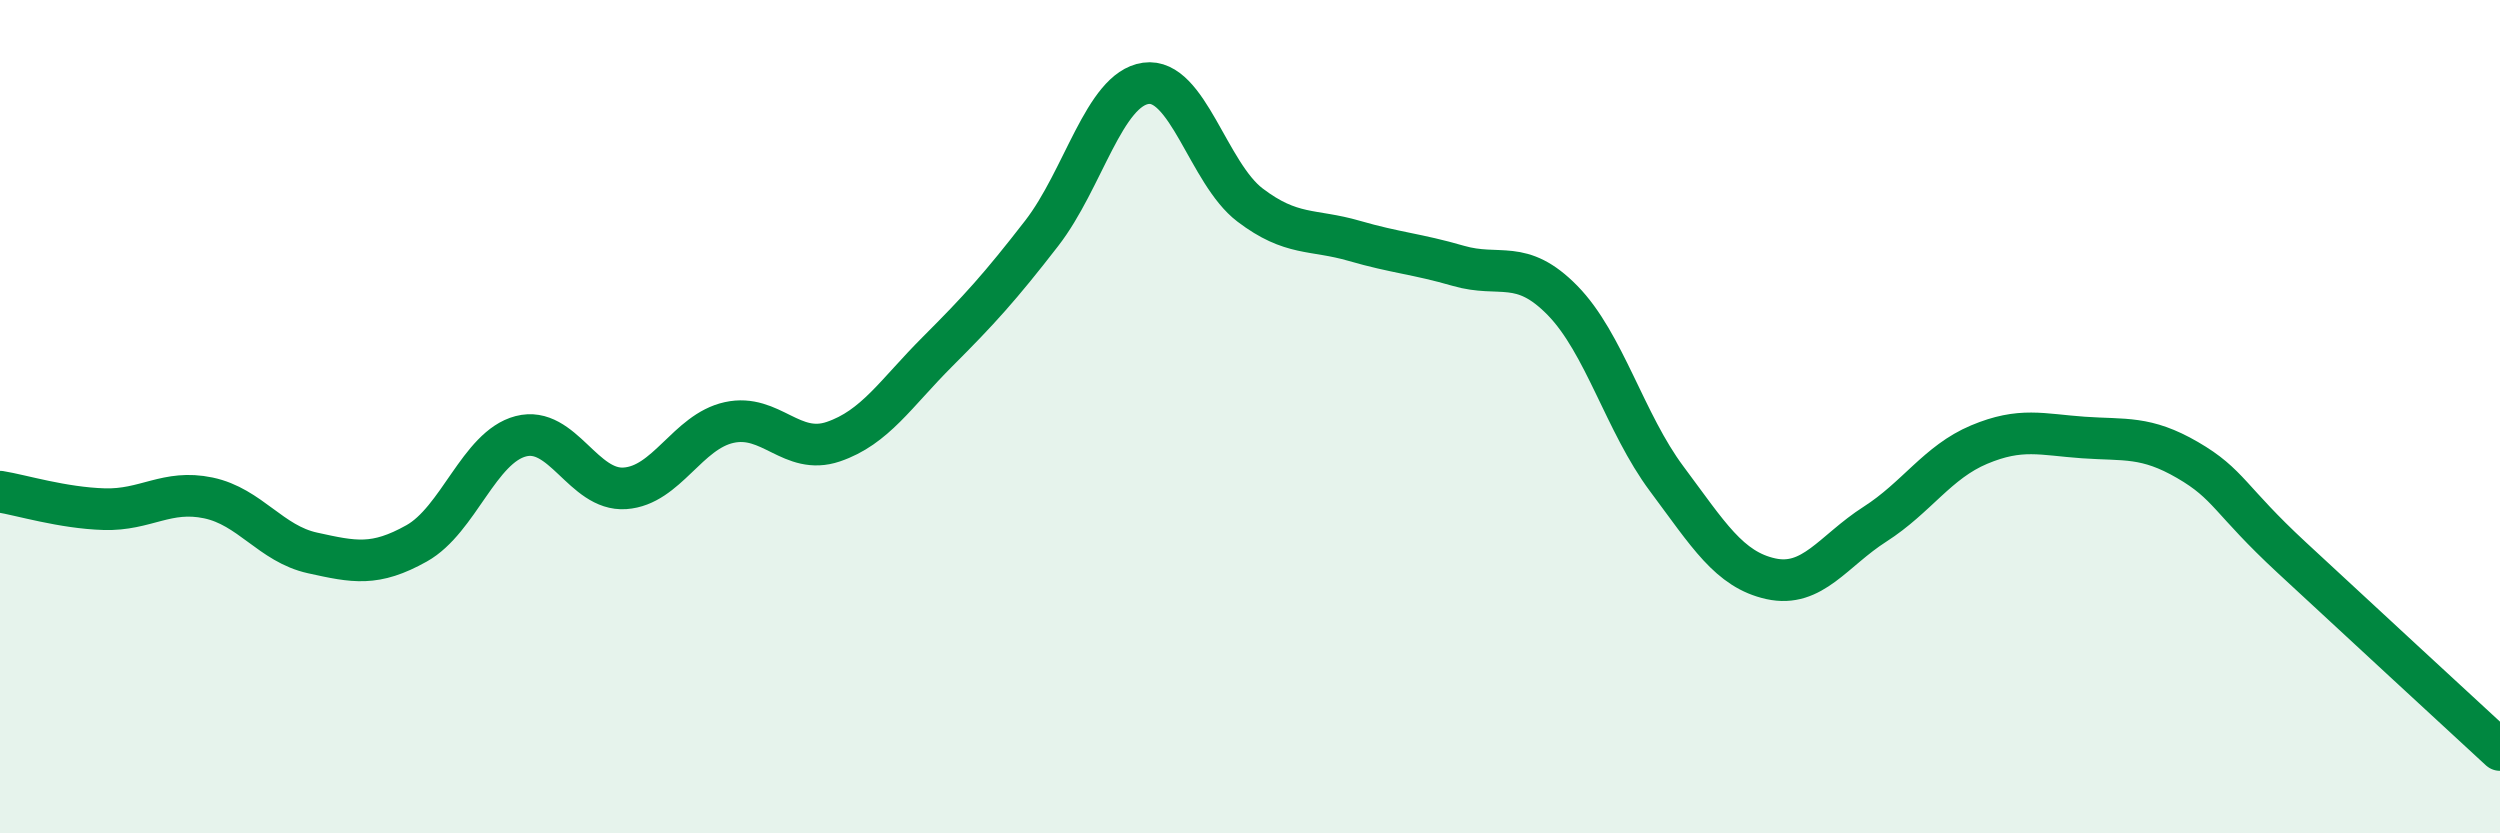
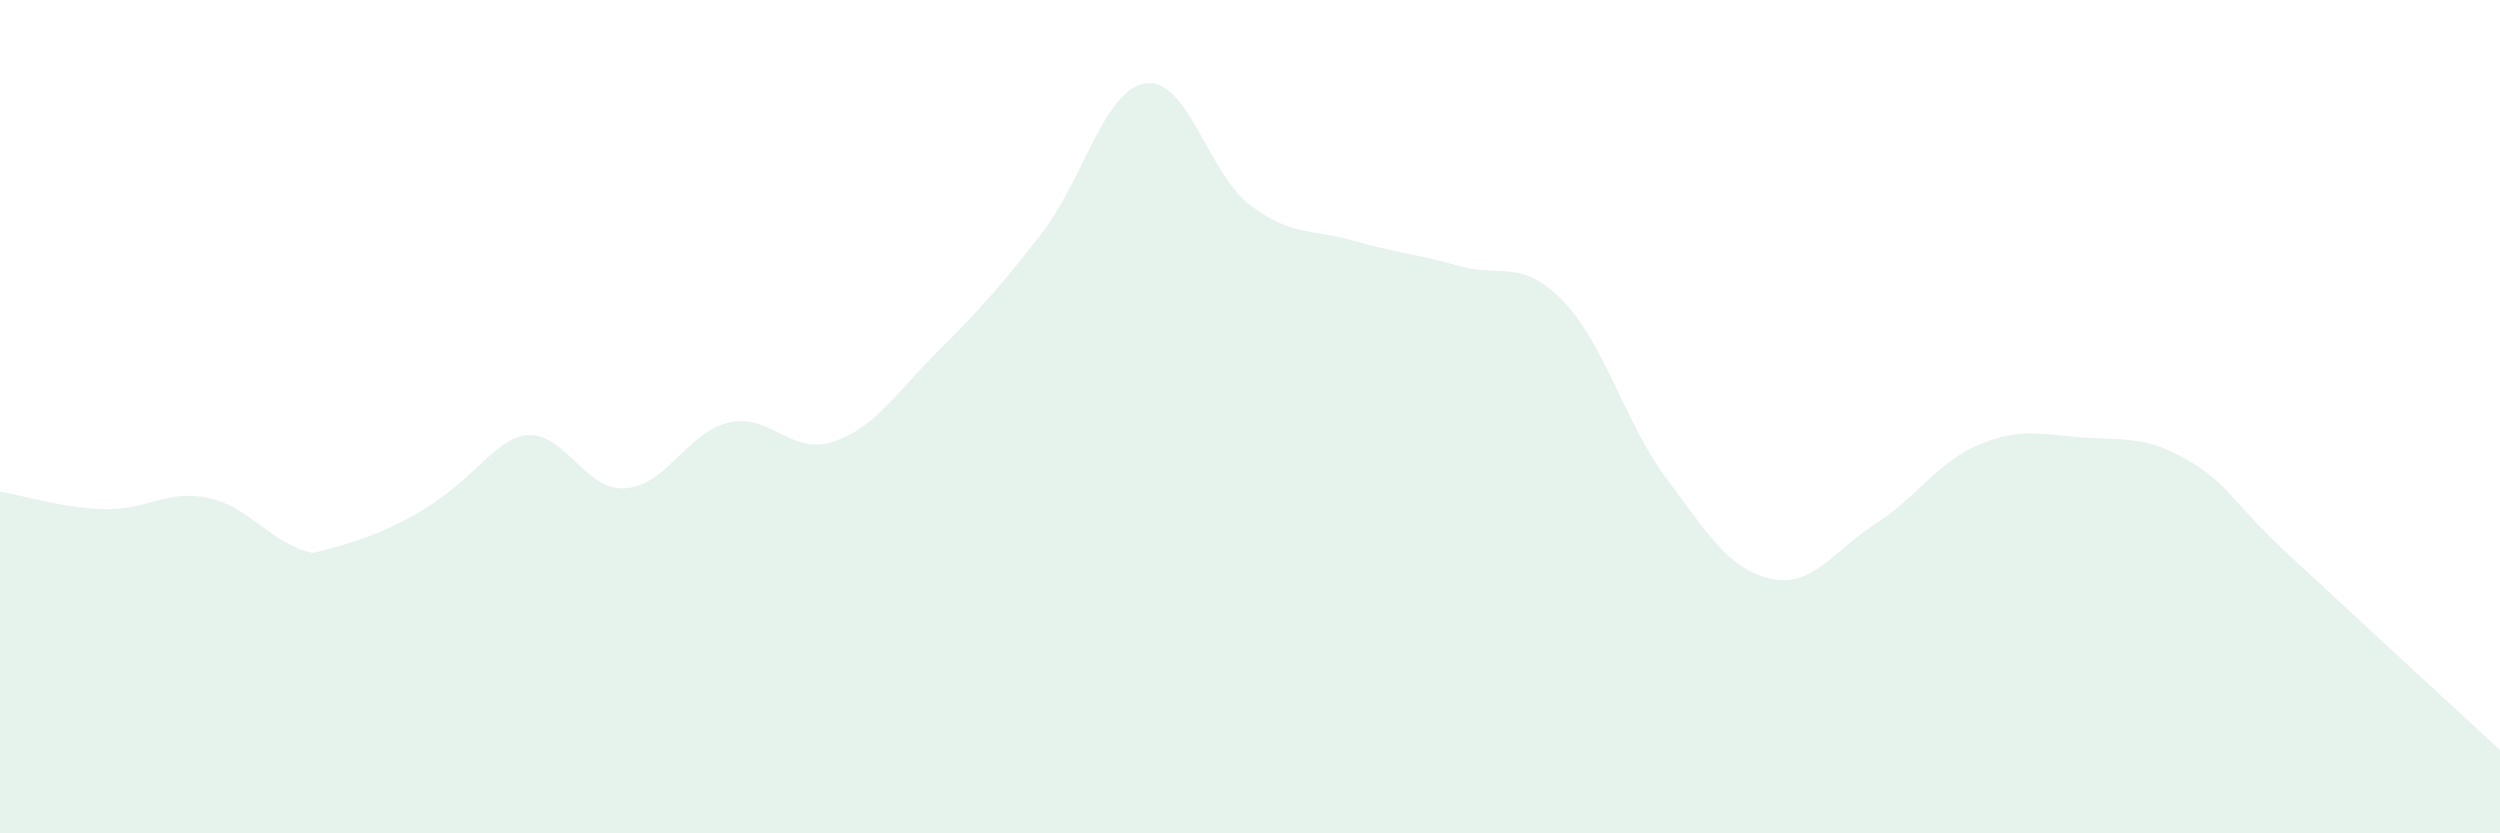
<svg xmlns="http://www.w3.org/2000/svg" width="60" height="20" viewBox="0 0 60 20">
-   <path d="M 0,11.8 C 0.5,11.88 1.5,12.19 2.5,12.22 C 3.5,12.25 4,11.74 5,11.95 C 6,12.16 6.5,13.05 7.5,13.27 C 8.5,13.49 9,13.6 10,13.04 C 11,12.48 11.5,10.73 12.5,10.47 C 13.5,10.21 14,11.79 15,11.72 C 16,11.65 16.5,10.36 17.5,10.14 C 18.5,9.92 19,10.94 20,10.6 C 21,10.26 21.5,9.44 22.5,8.44 C 23.5,7.44 24,6.89 25,5.6 C 26,4.31 26.5,2.14 27.5,2 C 28.5,1.86 29,4.16 30,4.92 C 31,5.68 31.5,5.49 32.5,5.78 C 33.5,6.07 34,6.09 35,6.38 C 36,6.67 36.5,6.19 37.5,7.21 C 38.5,8.23 39,10.15 40,11.49 C 41,12.83 41.5,13.67 42.5,13.89 C 43.5,14.11 44,13.22 45,12.58 C 46,11.94 46.5,11.09 47.5,10.67 C 48.5,10.25 49,10.43 50,10.5 C 51,10.57 51.5,10.46 52.5,11.04 C 53.5,11.62 53.5,11.99 55,13.38 C 56.5,14.77 59,17.08 60,18L60 20L0 20Z" fill="#008740" opacity="0.1" stroke-linecap="round" stroke-linejoin="round" />
-   <path d="M 0,11.8 C 0.5,11.88 1.5,12.19 2.5,12.22 C 3.5,12.25 4,11.74 5,11.95 C 6,12.16 6.5,13.05 7.5,13.27 C 8.5,13.49 9,13.6 10,13.04 C 11,12.48 11.5,10.73 12.5,10.47 C 13.5,10.21 14,11.79 15,11.72 C 16,11.65 16.5,10.36 17.5,10.14 C 18.5,9.92 19,10.94 20,10.6 C 21,10.26 21.5,9.44 22.5,8.44 C 23.5,7.44 24,6.89 25,5.6 C 26,4.31 26.5,2.14 27.5,2 C 28.5,1.86 29,4.16 30,4.92 C 31,5.68 31.5,5.49 32.5,5.78 C 33.5,6.07 34,6.09 35,6.38 C 36,6.67 36.5,6.19 37.5,7.21 C 38.5,8.23 39,10.15 40,11.49 C 41,12.83 41.5,13.67 42.5,13.89 C 43.5,14.11 44,13.22 45,12.58 C 46,11.94 46.5,11.09 47.5,10.67 C 48.5,10.25 49,10.43 50,10.5 C 51,10.57 51.5,10.46 52.5,11.04 C 53.5,11.62 53.5,11.99 55,13.38 C 56.5,14.77 59,17.08 60,18" stroke="#008740" stroke-width="1" fill="none" stroke-linecap="round" stroke-linejoin="round" />
+   <path d="M 0,11.8 C 0.5,11.88 1.5,12.19 2.5,12.22 C 3.5,12.25 4,11.74 5,11.95 C 6,12.16 6.5,13.05 7.5,13.27 C 11,12.48 11.5,10.73 12.5,10.47 C 13.5,10.21 14,11.79 15,11.72 C 16,11.65 16.5,10.36 17.5,10.14 C 18.5,9.92 19,10.94 20,10.6 C 21,10.26 21.5,9.44 22.5,8.44 C 23.5,7.44 24,6.89 25,5.6 C 26,4.31 26.5,2.14 27.5,2 C 28.5,1.86 29,4.16 30,4.92 C 31,5.68 31.5,5.49 32.5,5.78 C 33.5,6.07 34,6.09 35,6.38 C 36,6.67 36.5,6.19 37.5,7.21 C 38.5,8.23 39,10.15 40,11.49 C 41,12.83 41.5,13.67 42.5,13.89 C 43.5,14.11 44,13.22 45,12.58 C 46,11.94 46.5,11.09 47.5,10.67 C 48.5,10.25 49,10.43 50,10.5 C 51,10.57 51.5,10.46 52.5,11.04 C 53.5,11.62 53.5,11.99 55,13.38 C 56.5,14.77 59,17.08 60,18L60 20L0 20Z" fill="#008740" opacity="0.1" stroke-linecap="round" stroke-linejoin="round" />
</svg>